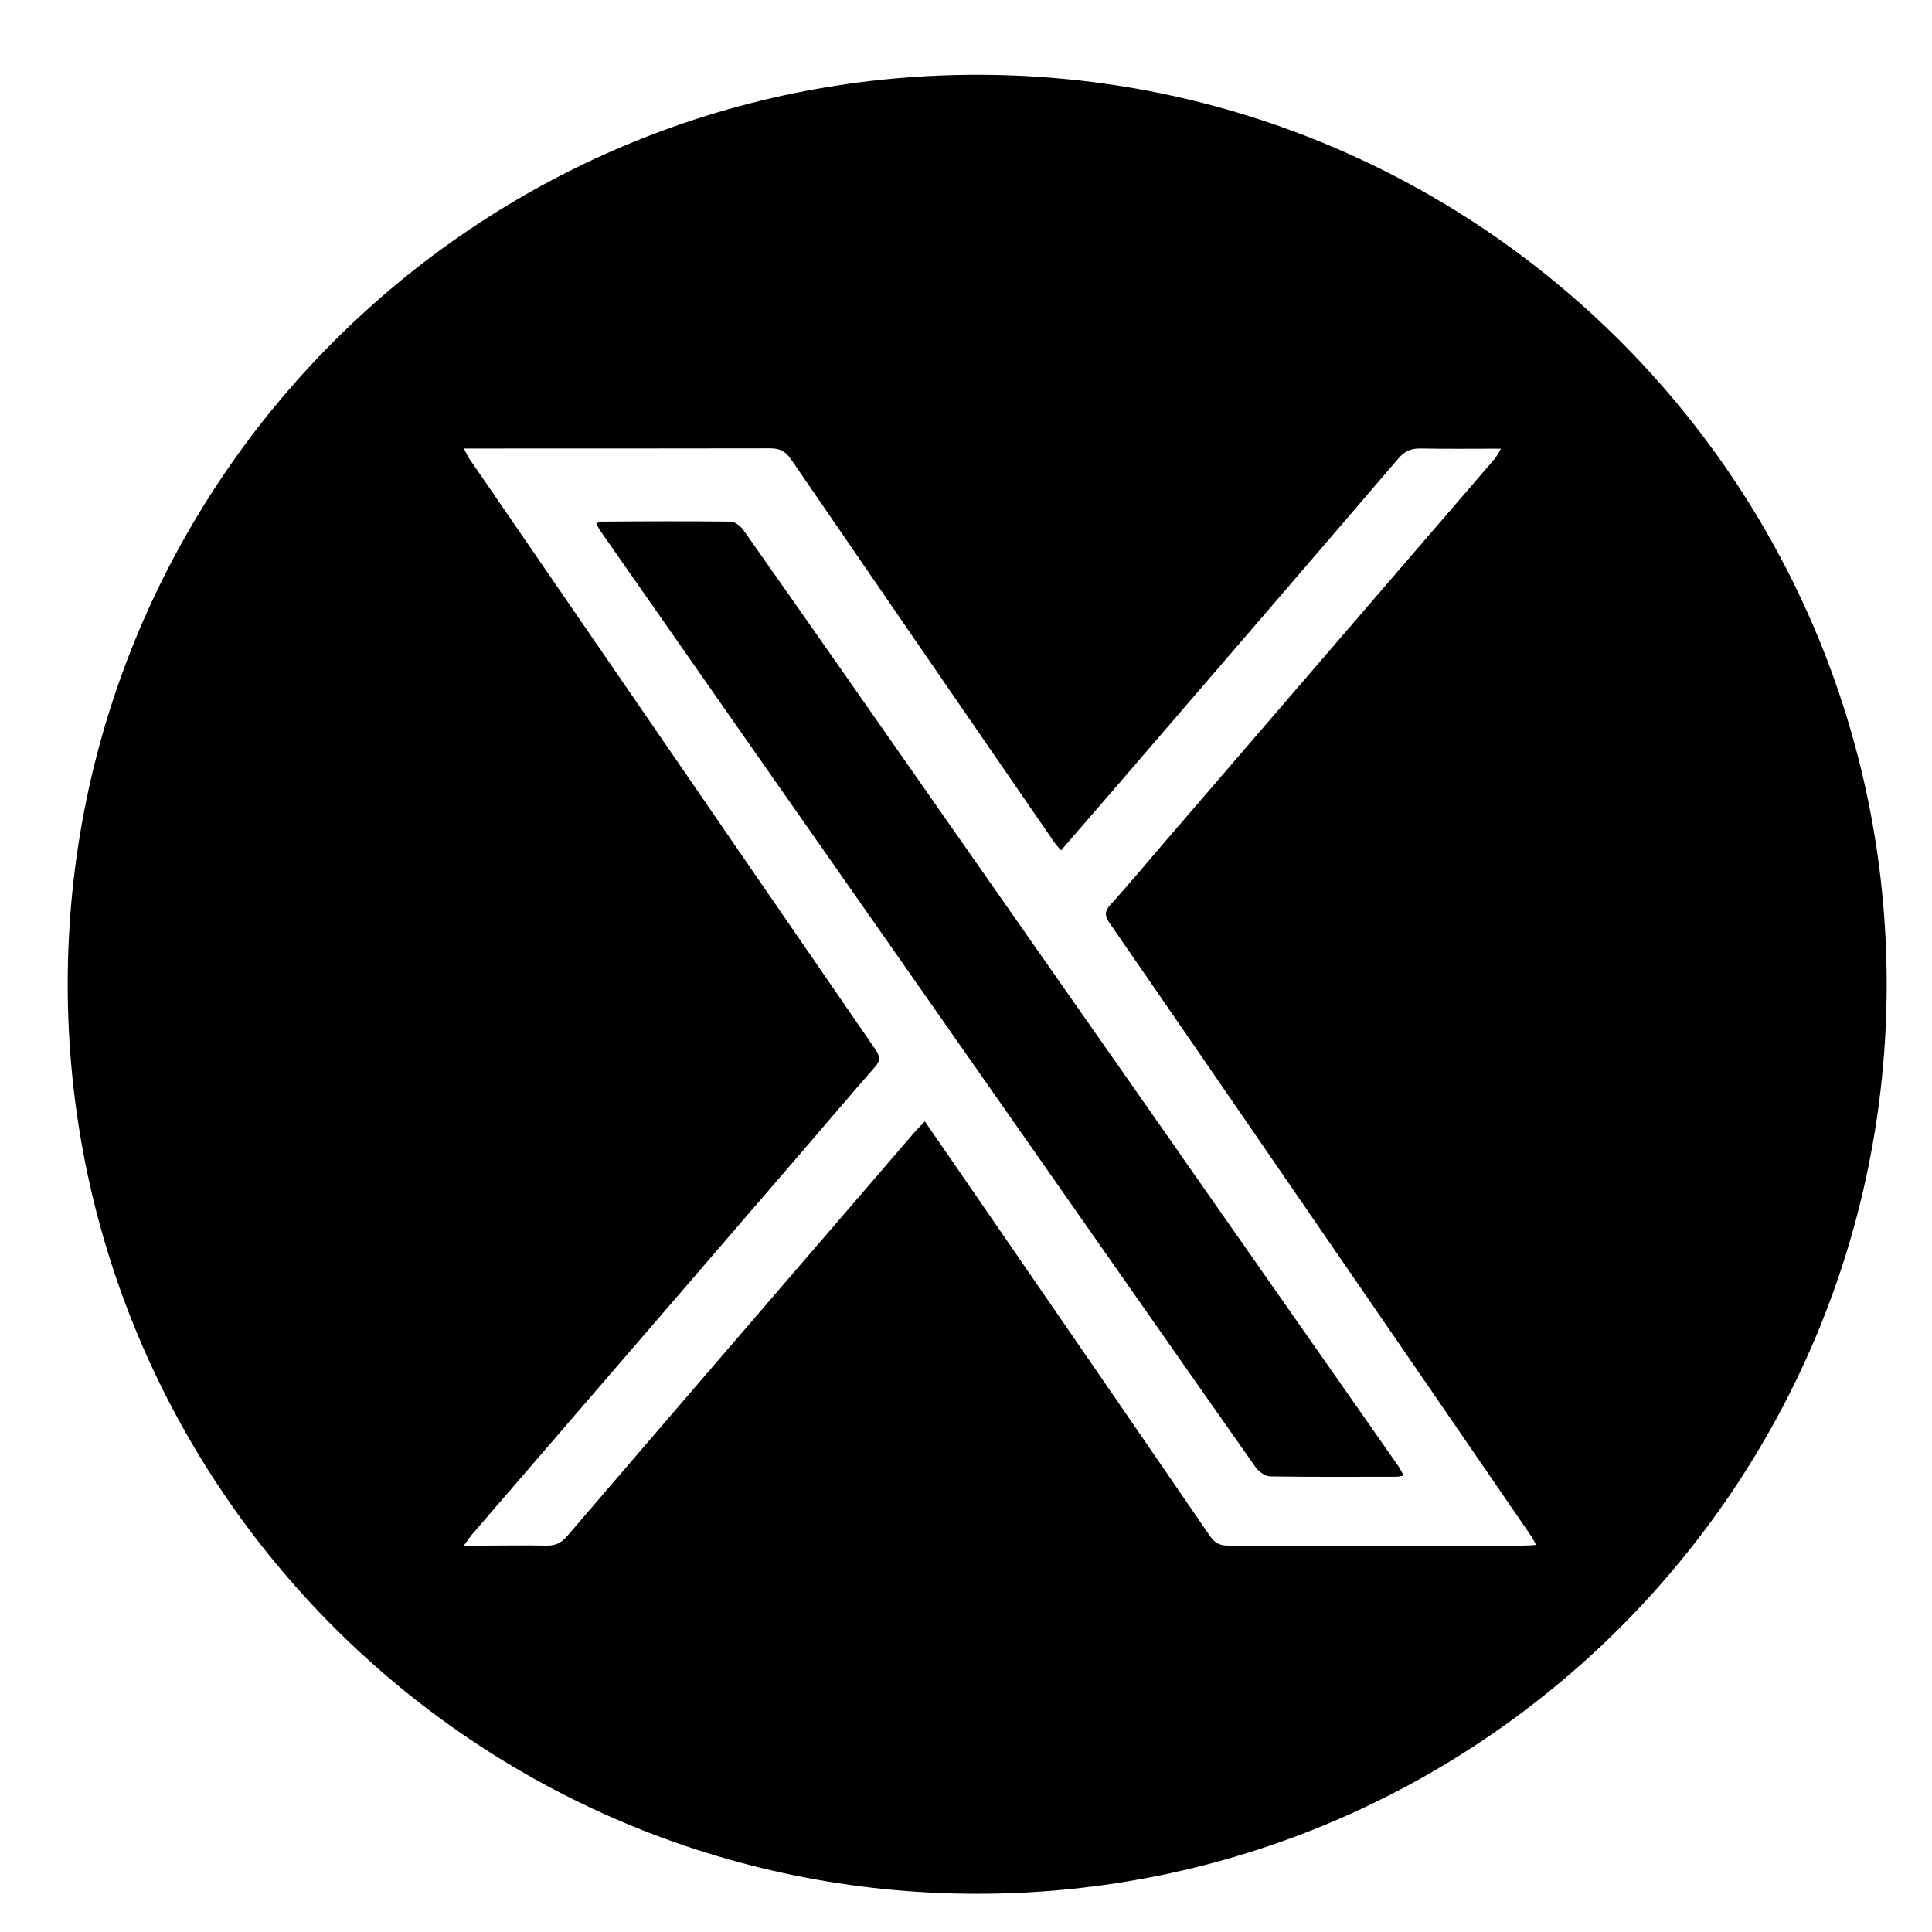
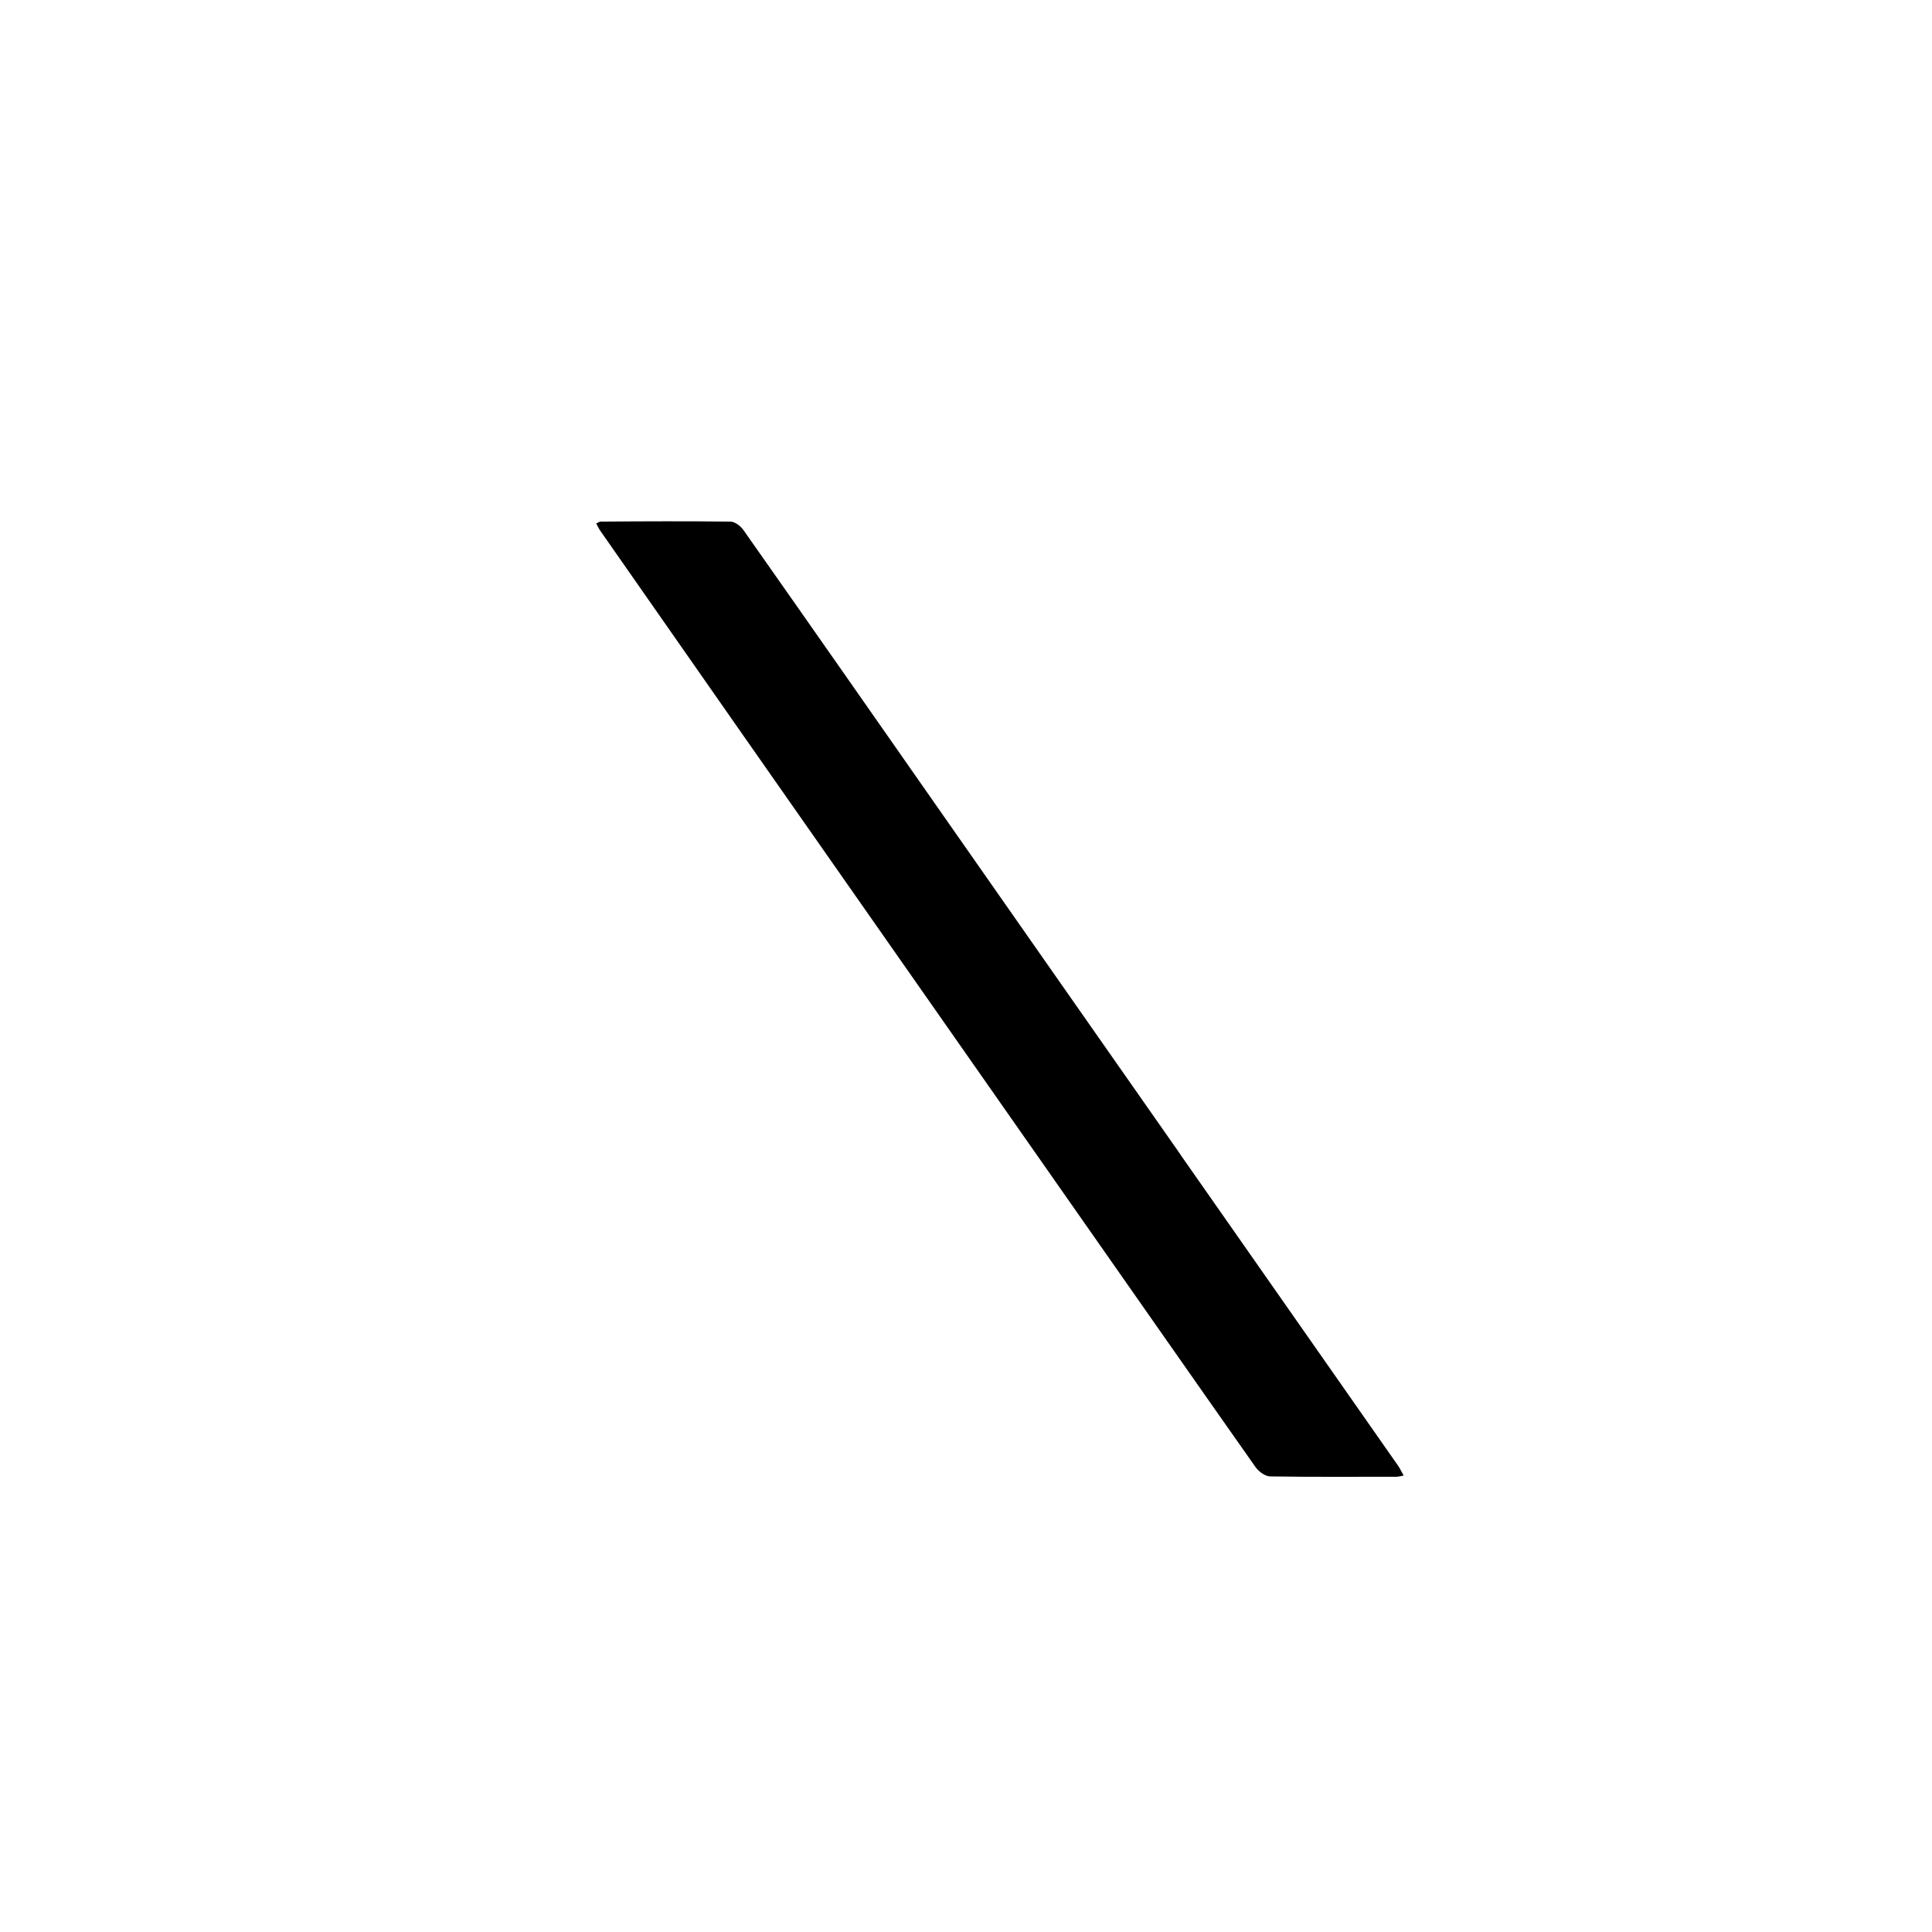
<svg xmlns="http://www.w3.org/2000/svg" id="Layer_1" data-name="Layer 1" viewBox="0 0 114.71 114.71">
  <defs>
    <style>
      .cls-1 {
        fill: #000;
        stroke-width: 0px;
      }
    </style>
  </defs>
  <path class="cls-1" d="M70.09,68.55c-4.54-6.49-9.09-12.98-13.63-19.48-4.1-5.87-8.2-11.74-12.32-17.6-.17-.24-.51-.5-.77-.5-2.57-.03-5.15-.02-7.72,0-.06,0-.13.06-.25.11.09.17.16.32.26.46,2.79,3.99,5.57,7.98,8.36,11.97,6.47,9.25,12.95,18.5,19.42,27.75,3.7,5.28,7.39,10.57,11.1,15.84.19.27.58.56.88.56,2.5.04,5,.02,7.5.02.12,0,.23-.04.42-.07-.13-.23-.21-.41-.32-.57-4.31-6.16-8.62-12.32-12.93-18.48Z" />
-   <path class="cls-1" d="M58.02,4.44C28.19,4.44,4.02,28.61,4.02,58.44s24.18,54,54,54,54-24.18,54-54S87.84,4.44,58.02,4.44ZM90.38,91.77c-5.81,0-11.63,0-17.44,0-.48,0-.79-.13-1.08-.54-4.87-7.11-9.76-14.2-14.64-21.3-.75-1.09-1.5-2.18-2.31-3.35-.25.27-.46.47-.65.69-6.87,7.98-13.74,15.95-20.59,23.94-.35.41-.71.57-1.24.56-1.3-.03-2.6,0-3.9,0-.27,0-.54,0-.99,0,.25-.34.36-.52.5-.68,6.61-7.66,13.21-15.32,19.82-22.99,1.36-1.58,2.71-3.18,4.09-4.75.35-.39.29-.65.02-1.05-5.45-7.91-10.89-15.83-16.33-23.75-2.58-3.76-5.17-7.52-7.75-11.28-.1-.14-.17-.3-.35-.64h.99c5.74,0,11.47,0,17.21-.01.58,0,.91.19,1.24.67,5.2,7.59,10.42,15.17,15.63,22.74.1.14.22.26.39.46,1.03-1.19,2.02-2.34,3.02-3.49,5.67-6.59,11.35-13.17,17-19.77.37-.43.74-.61,1.31-.6,1.55.03,3.09.01,4.79.01-.18.29-.26.47-.38.61-6.45,7.49-12.91,14.98-19.36,22.48-1.15,1.33-2.27,2.69-3.45,3.99-.37.41-.33.68-.04,1.1,4.23,6.12,8.44,12.26,12.66,18.39,4.13,6.01,8.26,12.01,12.38,18.02.08.12.14.25.27.5-.34.02-.58.04-.82.04Z" />
</svg>